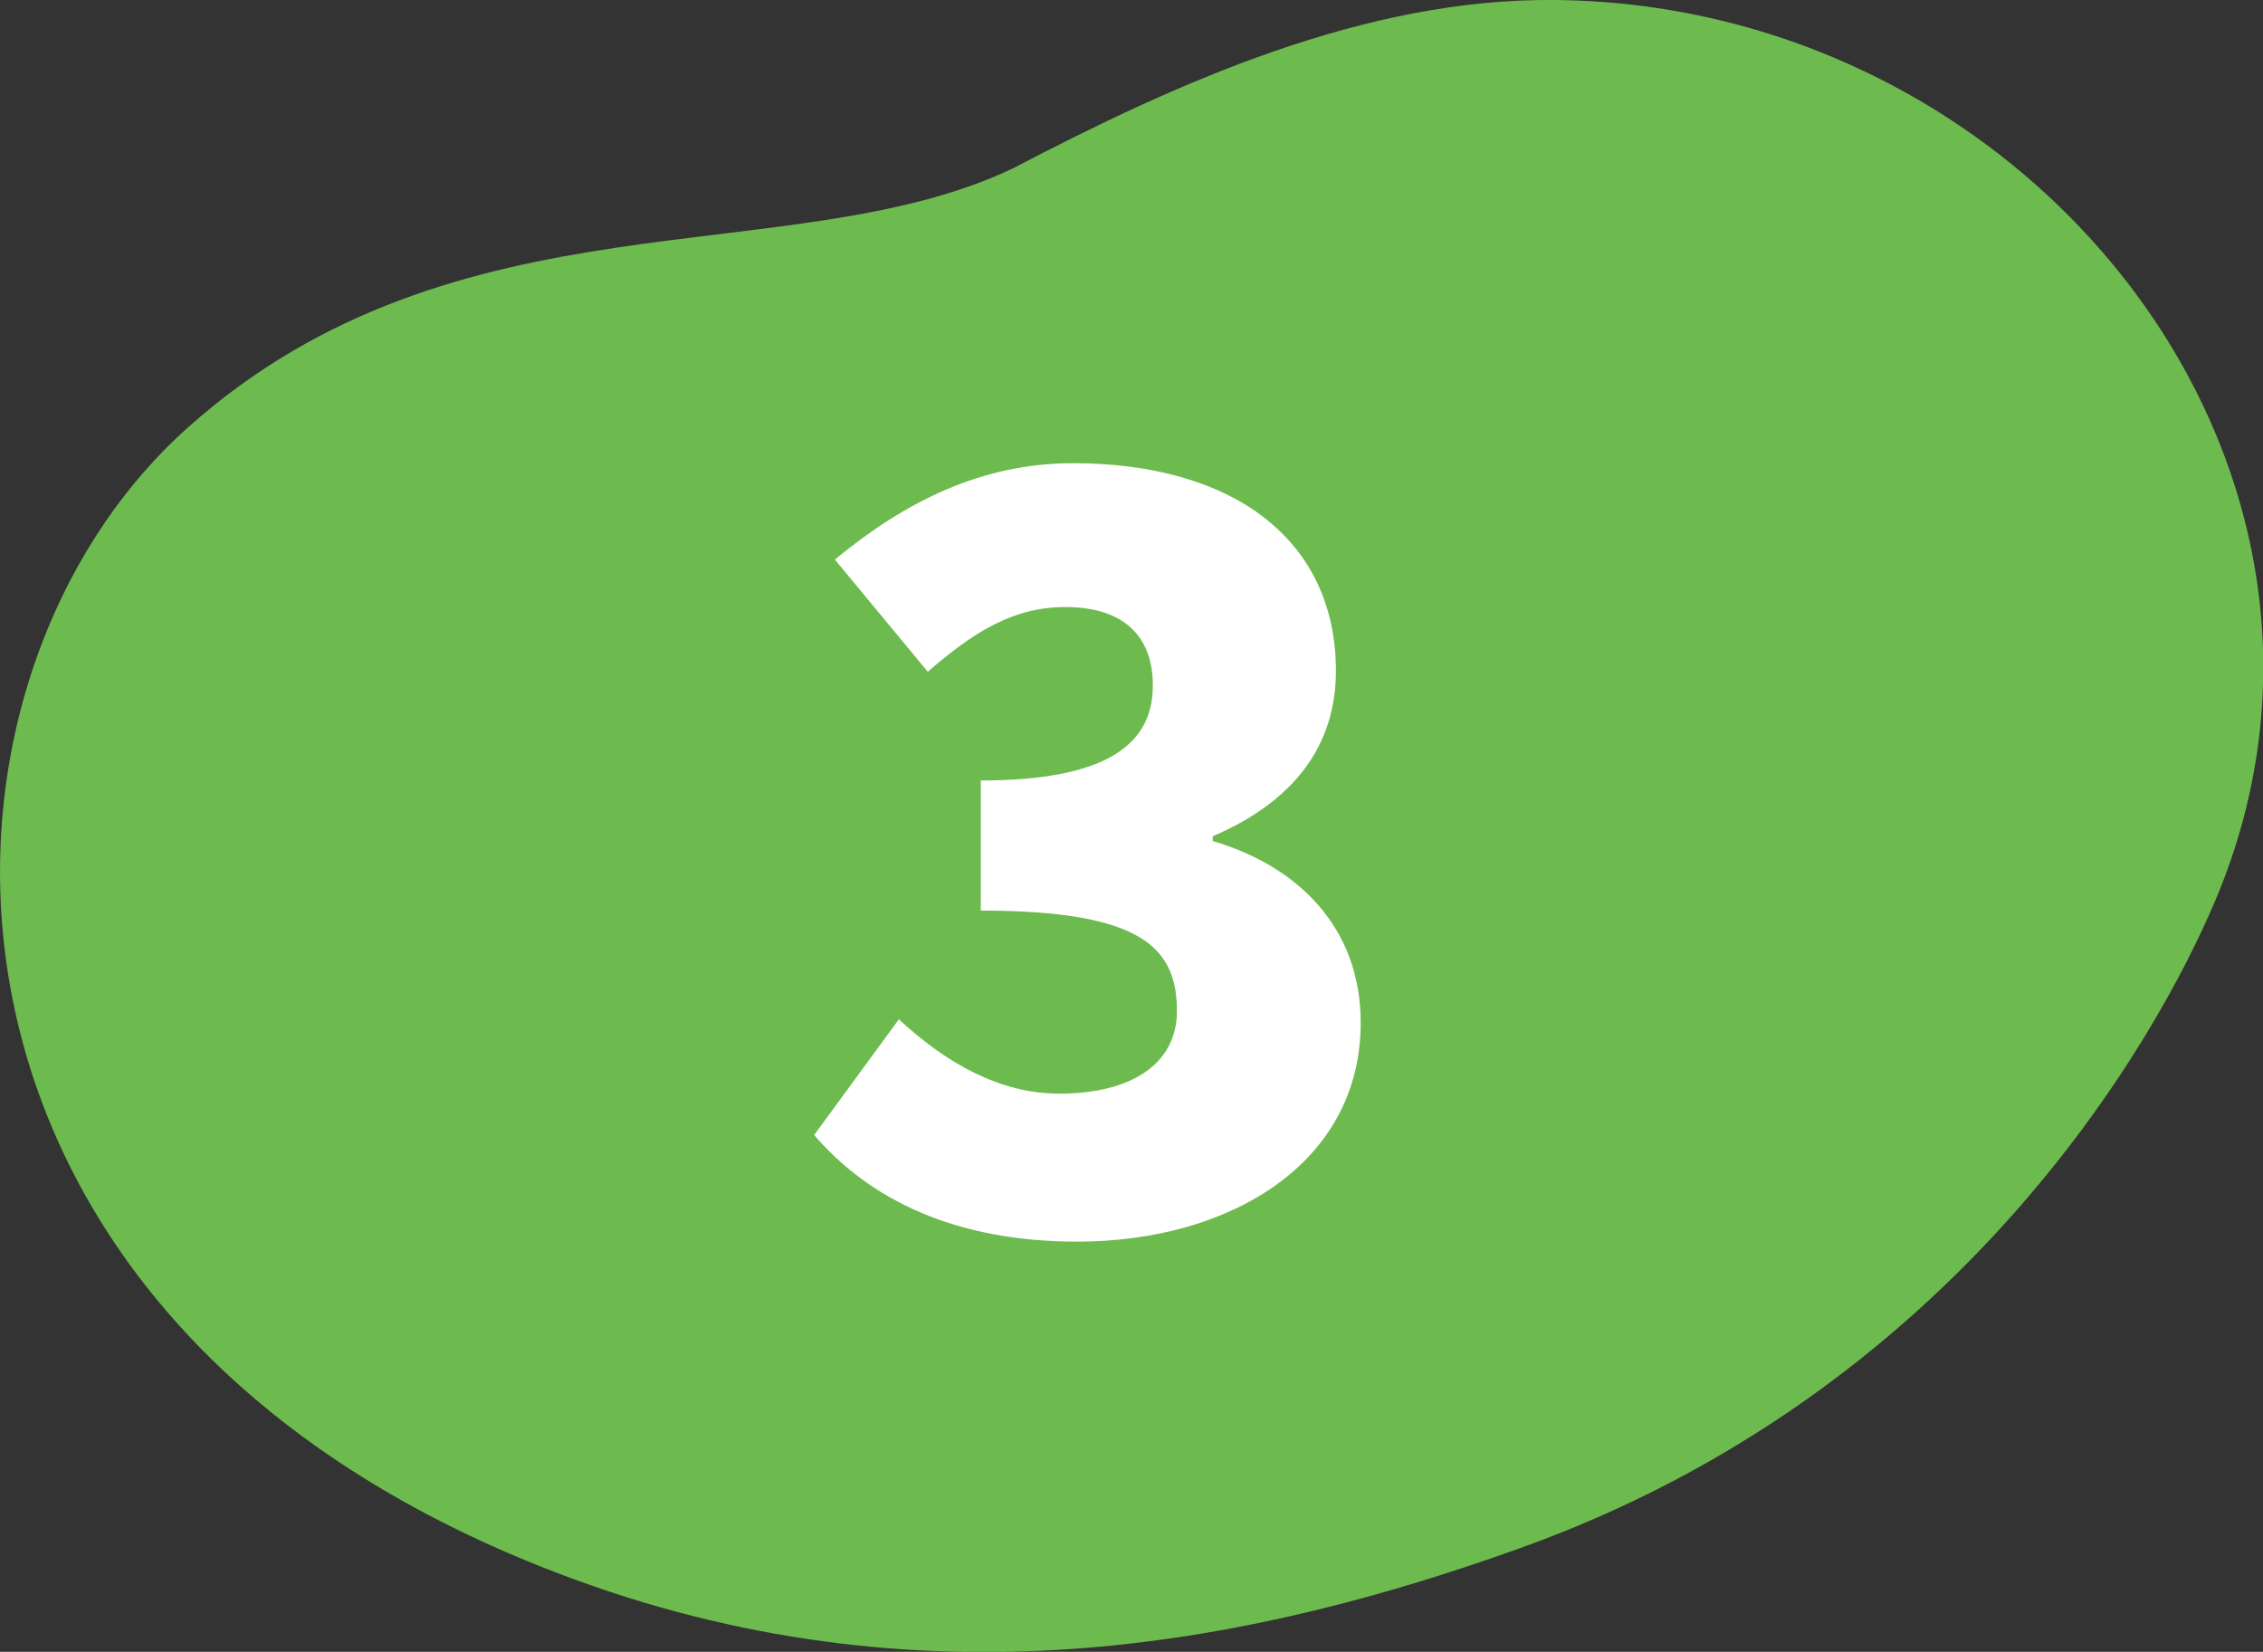
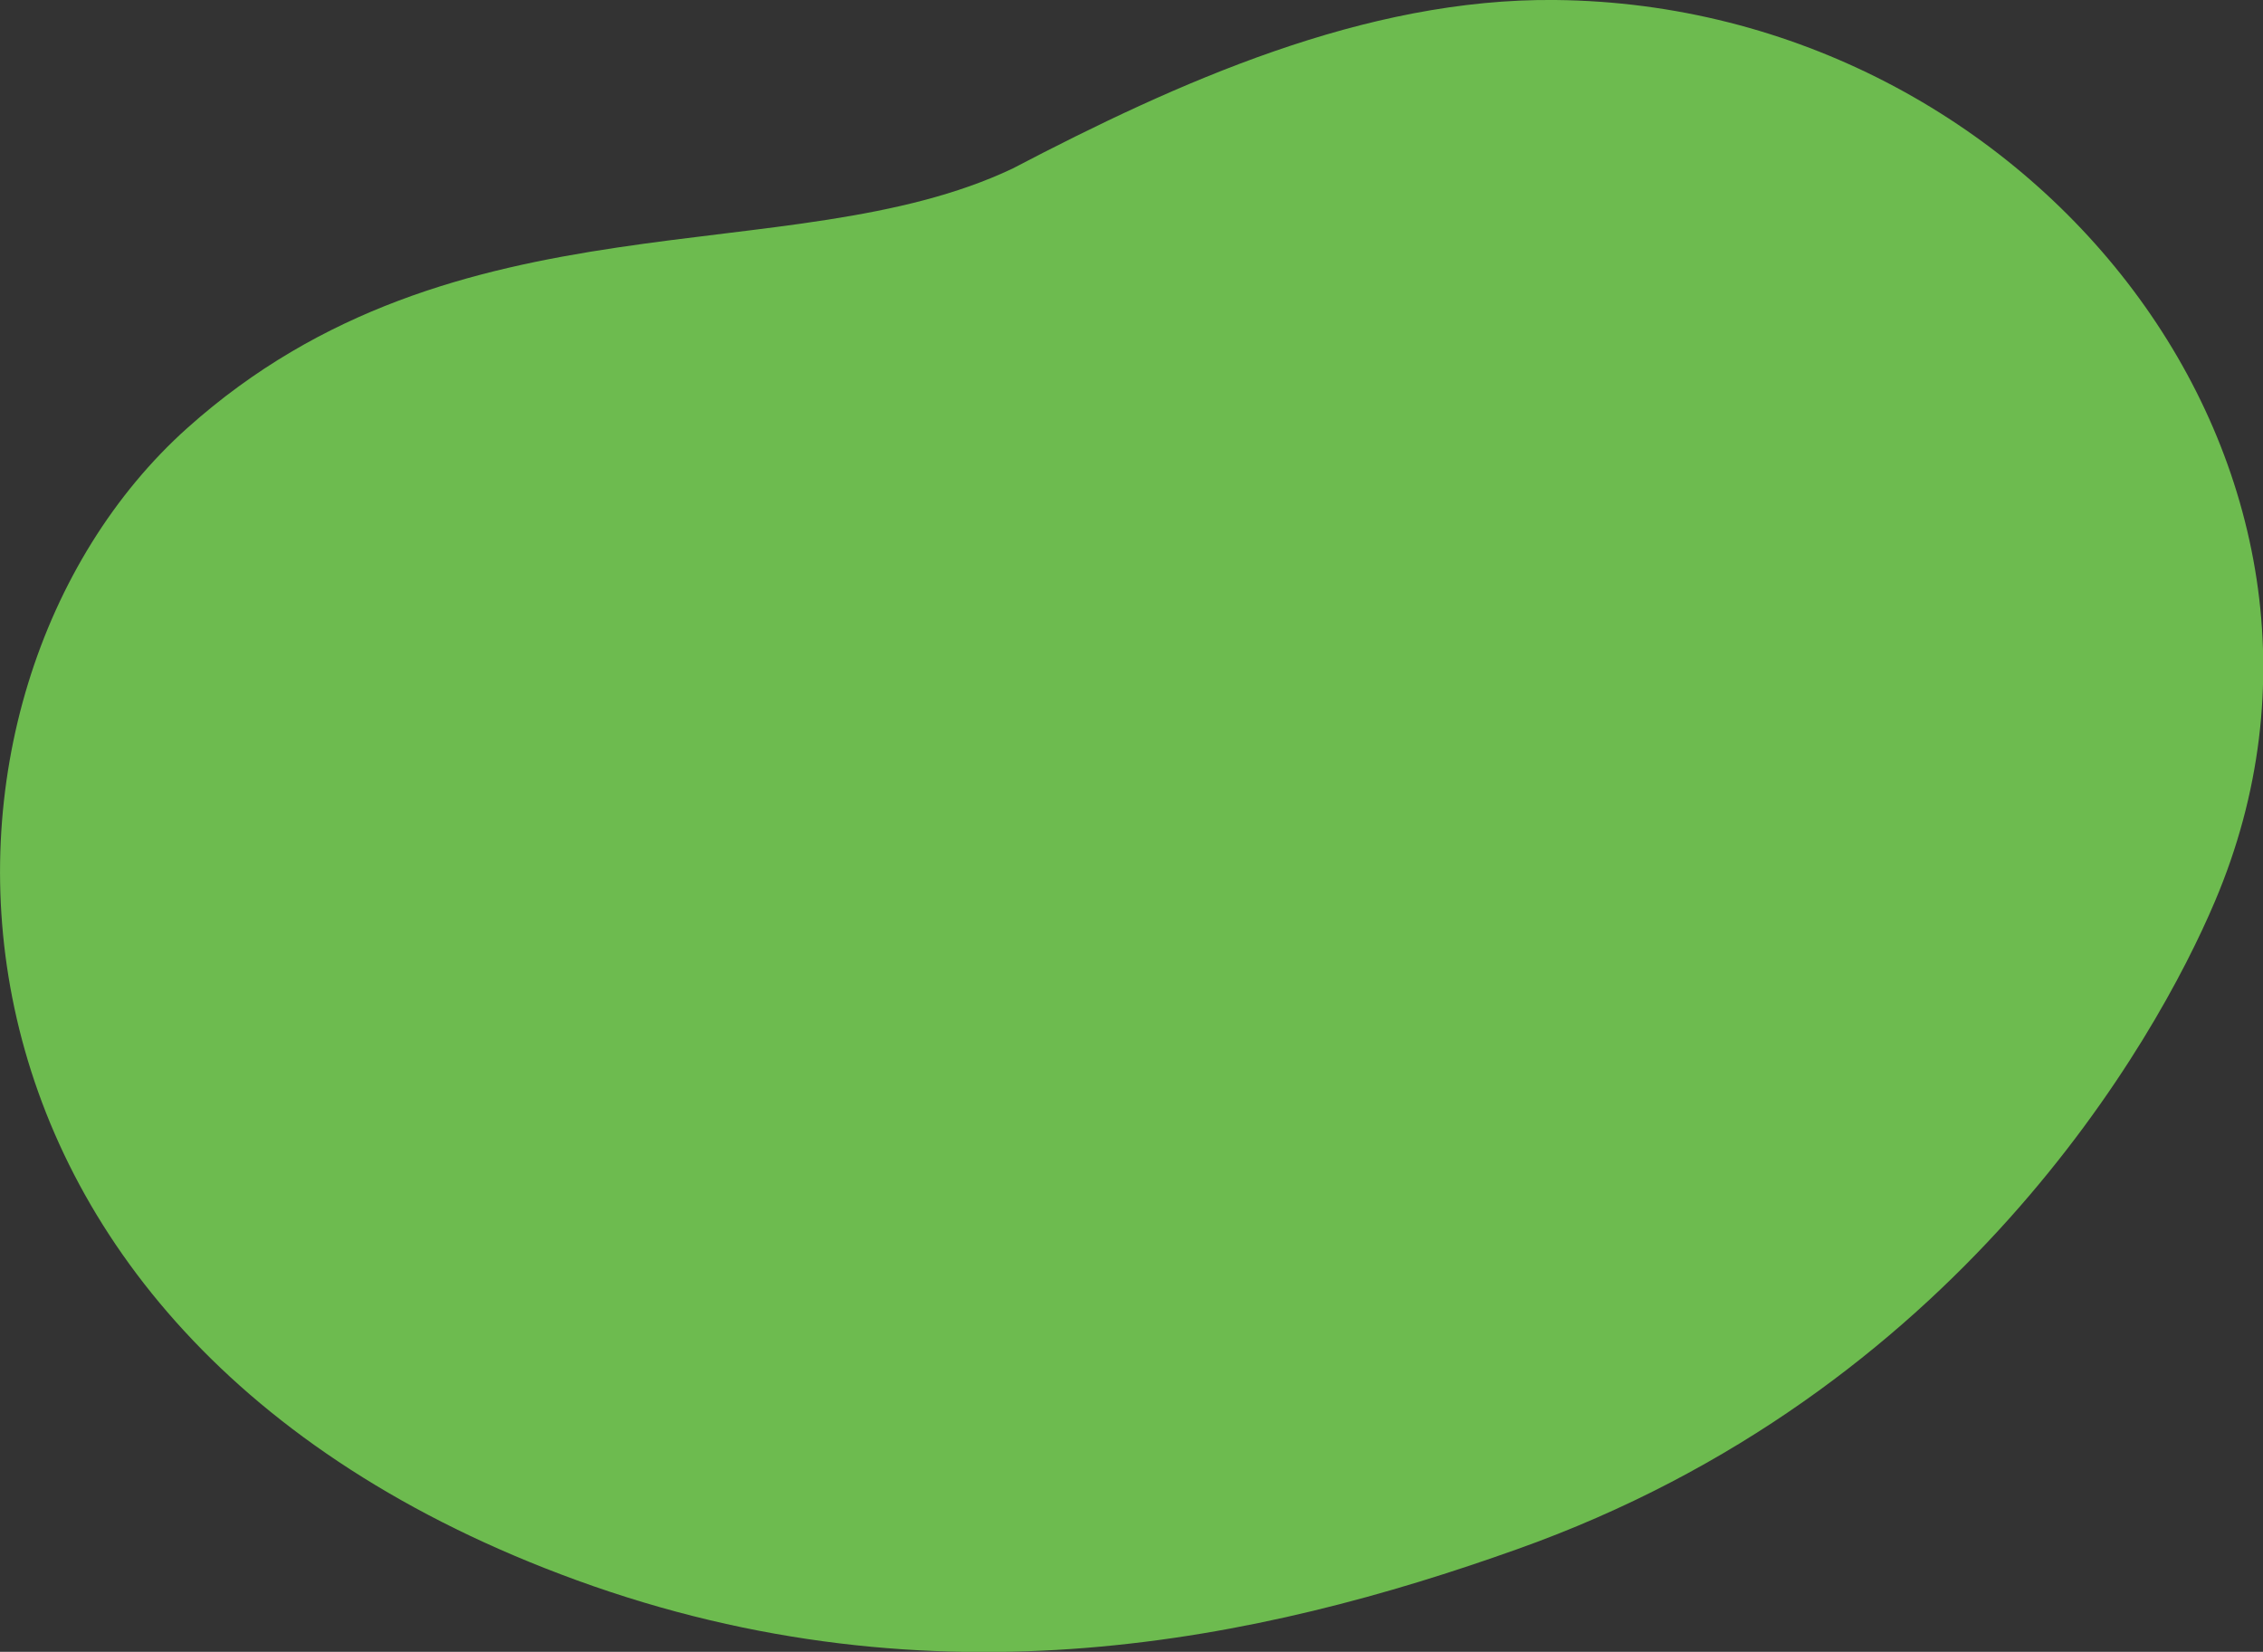
<svg xmlns="http://www.w3.org/2000/svg" id="_レイヤー_2" data-name="レイヤー 2" viewBox="0 0 32.88 24">
  <rect x="0" y="0" width="32.88" height="24" fill="#333333" stroke="none" />
  <defs>
    <style>
      .cls-1 {
        fill: #fff;
      }

      .cls-2 {
        fill: #6dbb4f;
      }
    </style>
  </defs>
  <g id="design">
    <g>
-       <path class="cls-2" d="M22.04,22.51c-3.7,1.32-8.44,2.35-13.66,.45C-1.62,19.32-1.52,10.02,2.72,6.22c3.91-3.5,8.76-2.24,11.99-3.77C17.1,1.2,19.83-.03,22.6,0c6.95,.07,12.25,6.82,9.58,13.1-.86,2.03-3.75,7.14-10.14,9.41h0Z" />
-       <path class="cls-1" d="M11.83,16.49l1.23-1.68c.68,.63,1.46,1.08,2.33,1.08,1.03,0,1.71-.42,1.71-1.2,0-.92-.51-1.46-2.85-1.46v-1.89c1.9,0,2.5-.57,2.5-1.38,0-.74-.45-1.14-1.27-1.14-.75,0-1.32,.35-2,.94l-1.35-1.63c1.03-.85,2.14-1.4,3.46-1.4,2.31,0,3.82,1.1,3.82,3.02,0,1.09-.62,1.9-1.79,2.4v.07c1.23,.36,2.15,1.25,2.15,2.64,0,2.04-1.9,3.18-4.12,3.18-1.77,0-3.02-.61-3.83-1.56Z" />
+       <path class="cls-2" d="M22.04,22.51c-3.7,1.32-8.44,2.35-13.66,.45C-1.62,19.32-1.52,10.02,2.72,6.22c3.91-3.5,8.76-2.24,11.99-3.77C17.1,1.2,19.83-.03,22.6,0c6.95,.07,12.25,6.82,9.58,13.1-.86,2.03-3.75,7.14-10.14,9.41Z" />
    </g>
  </g>
</svg>